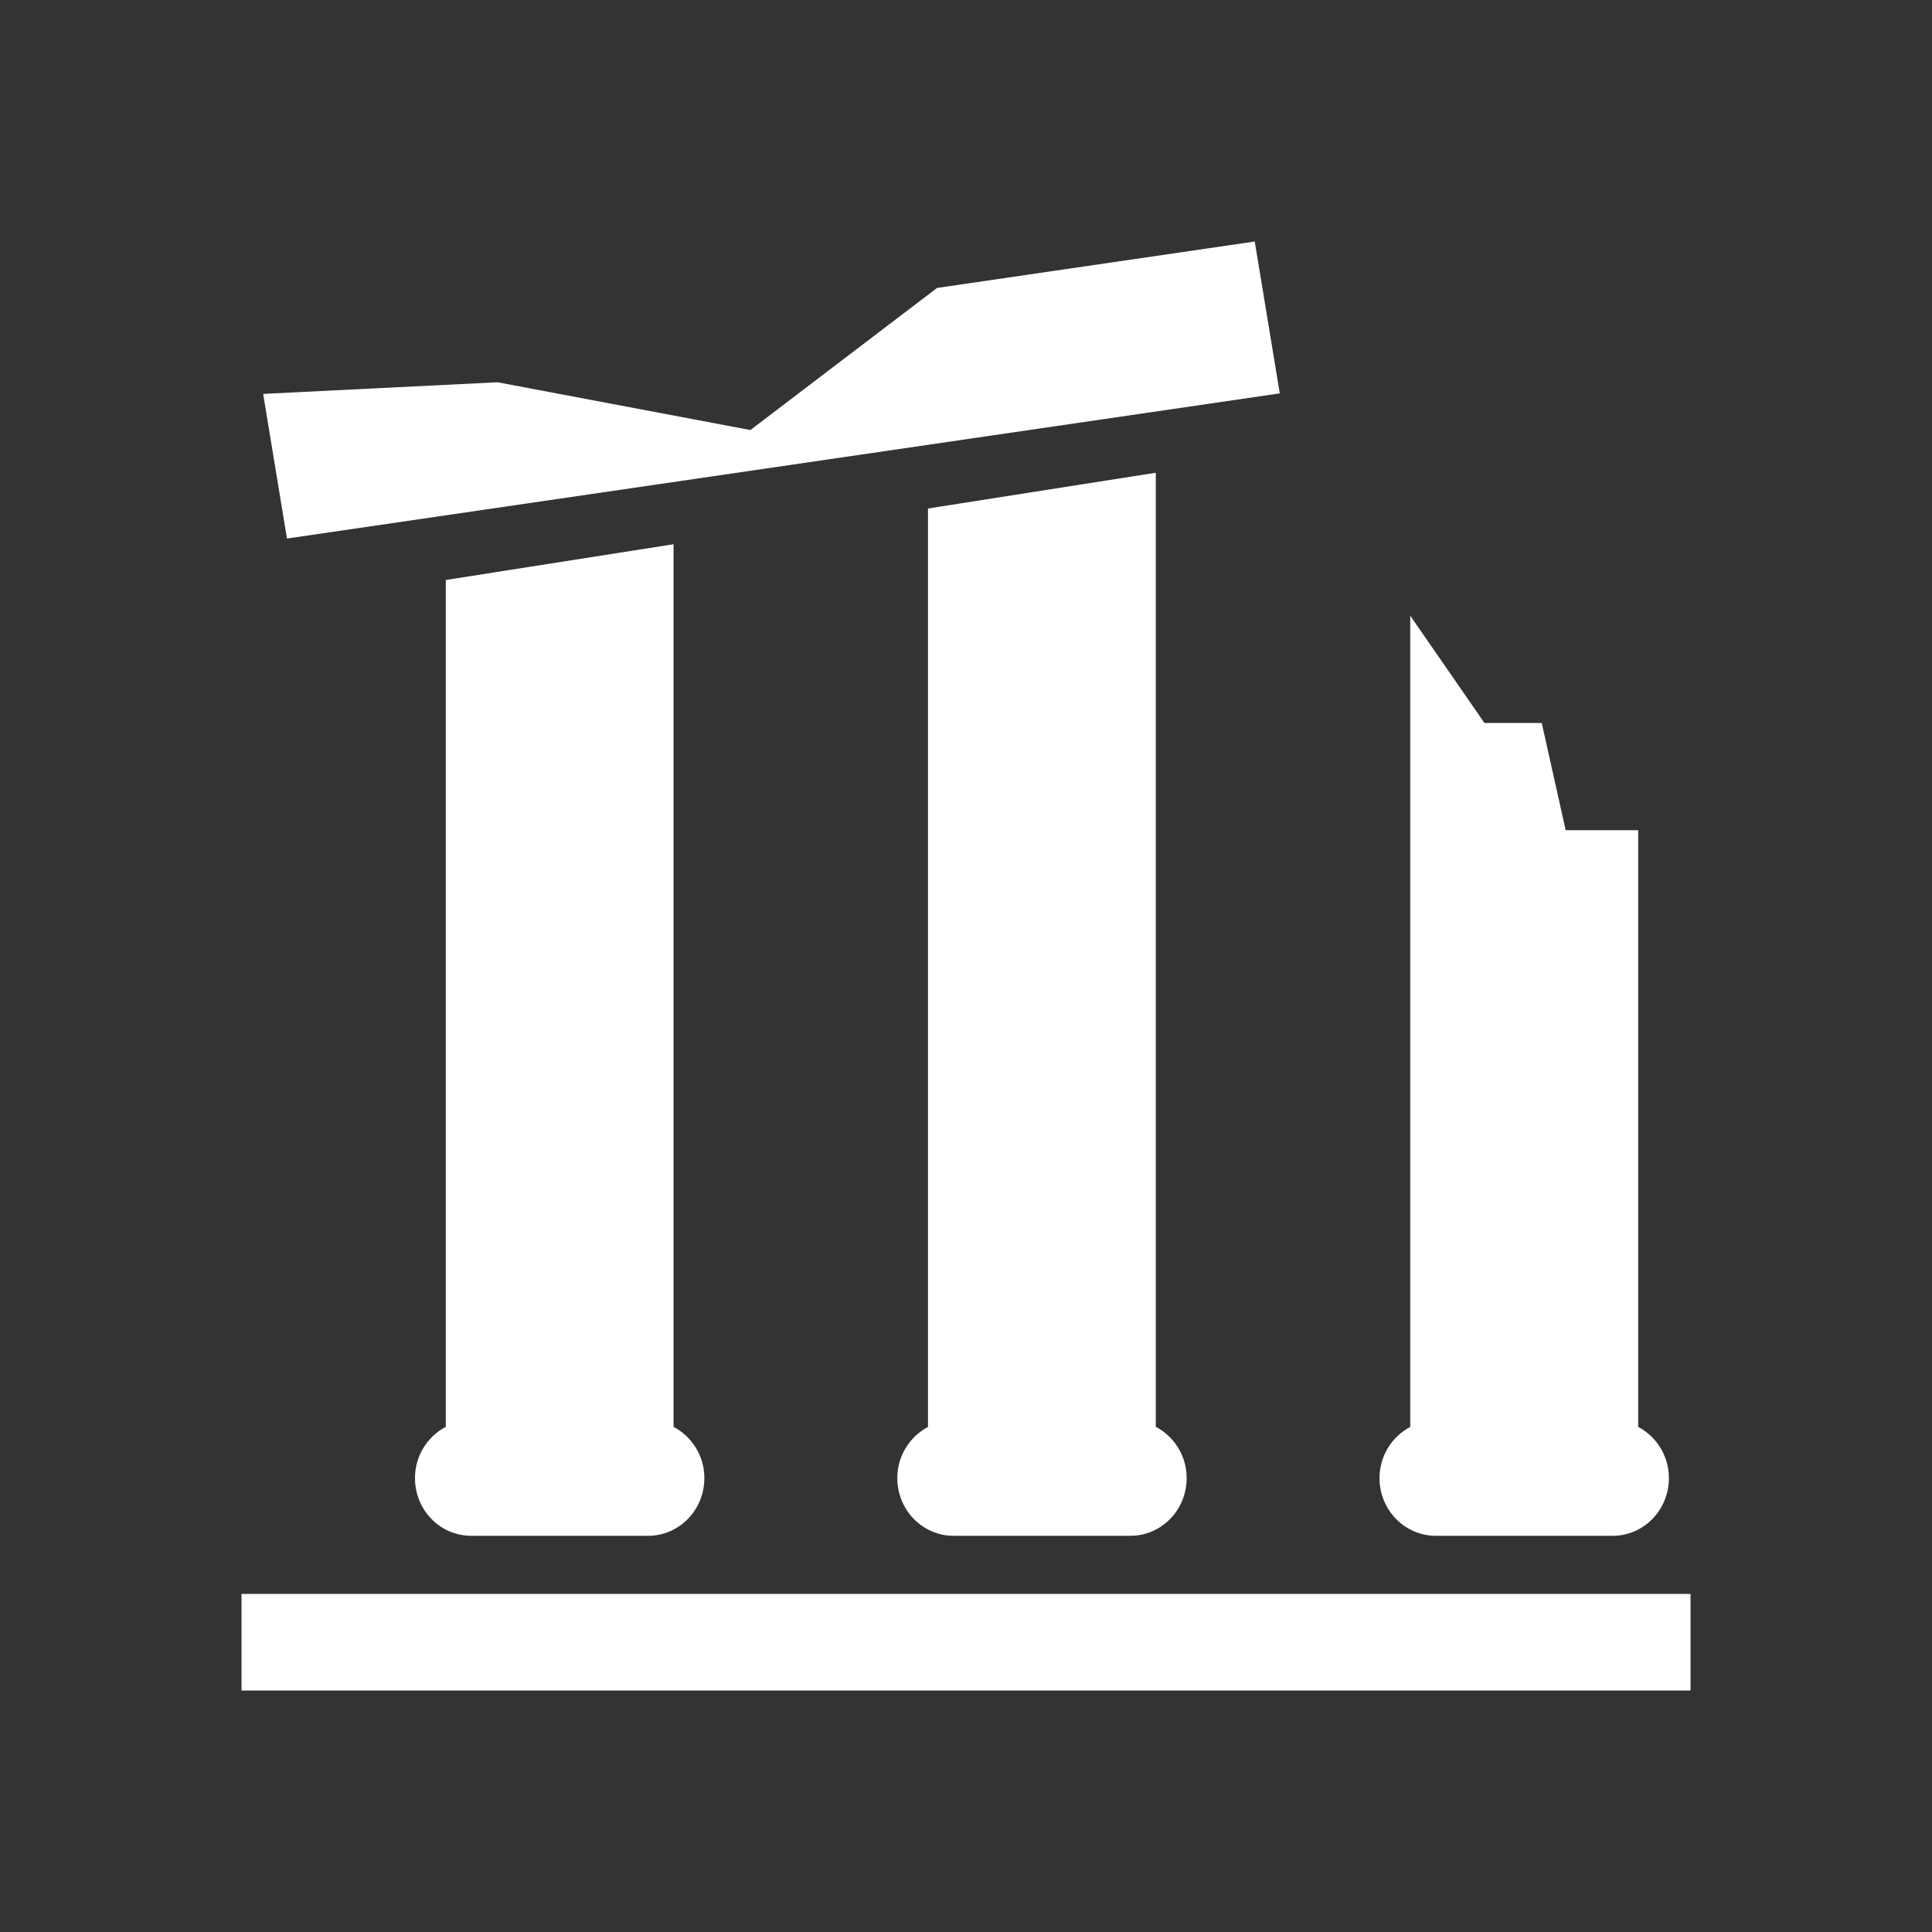
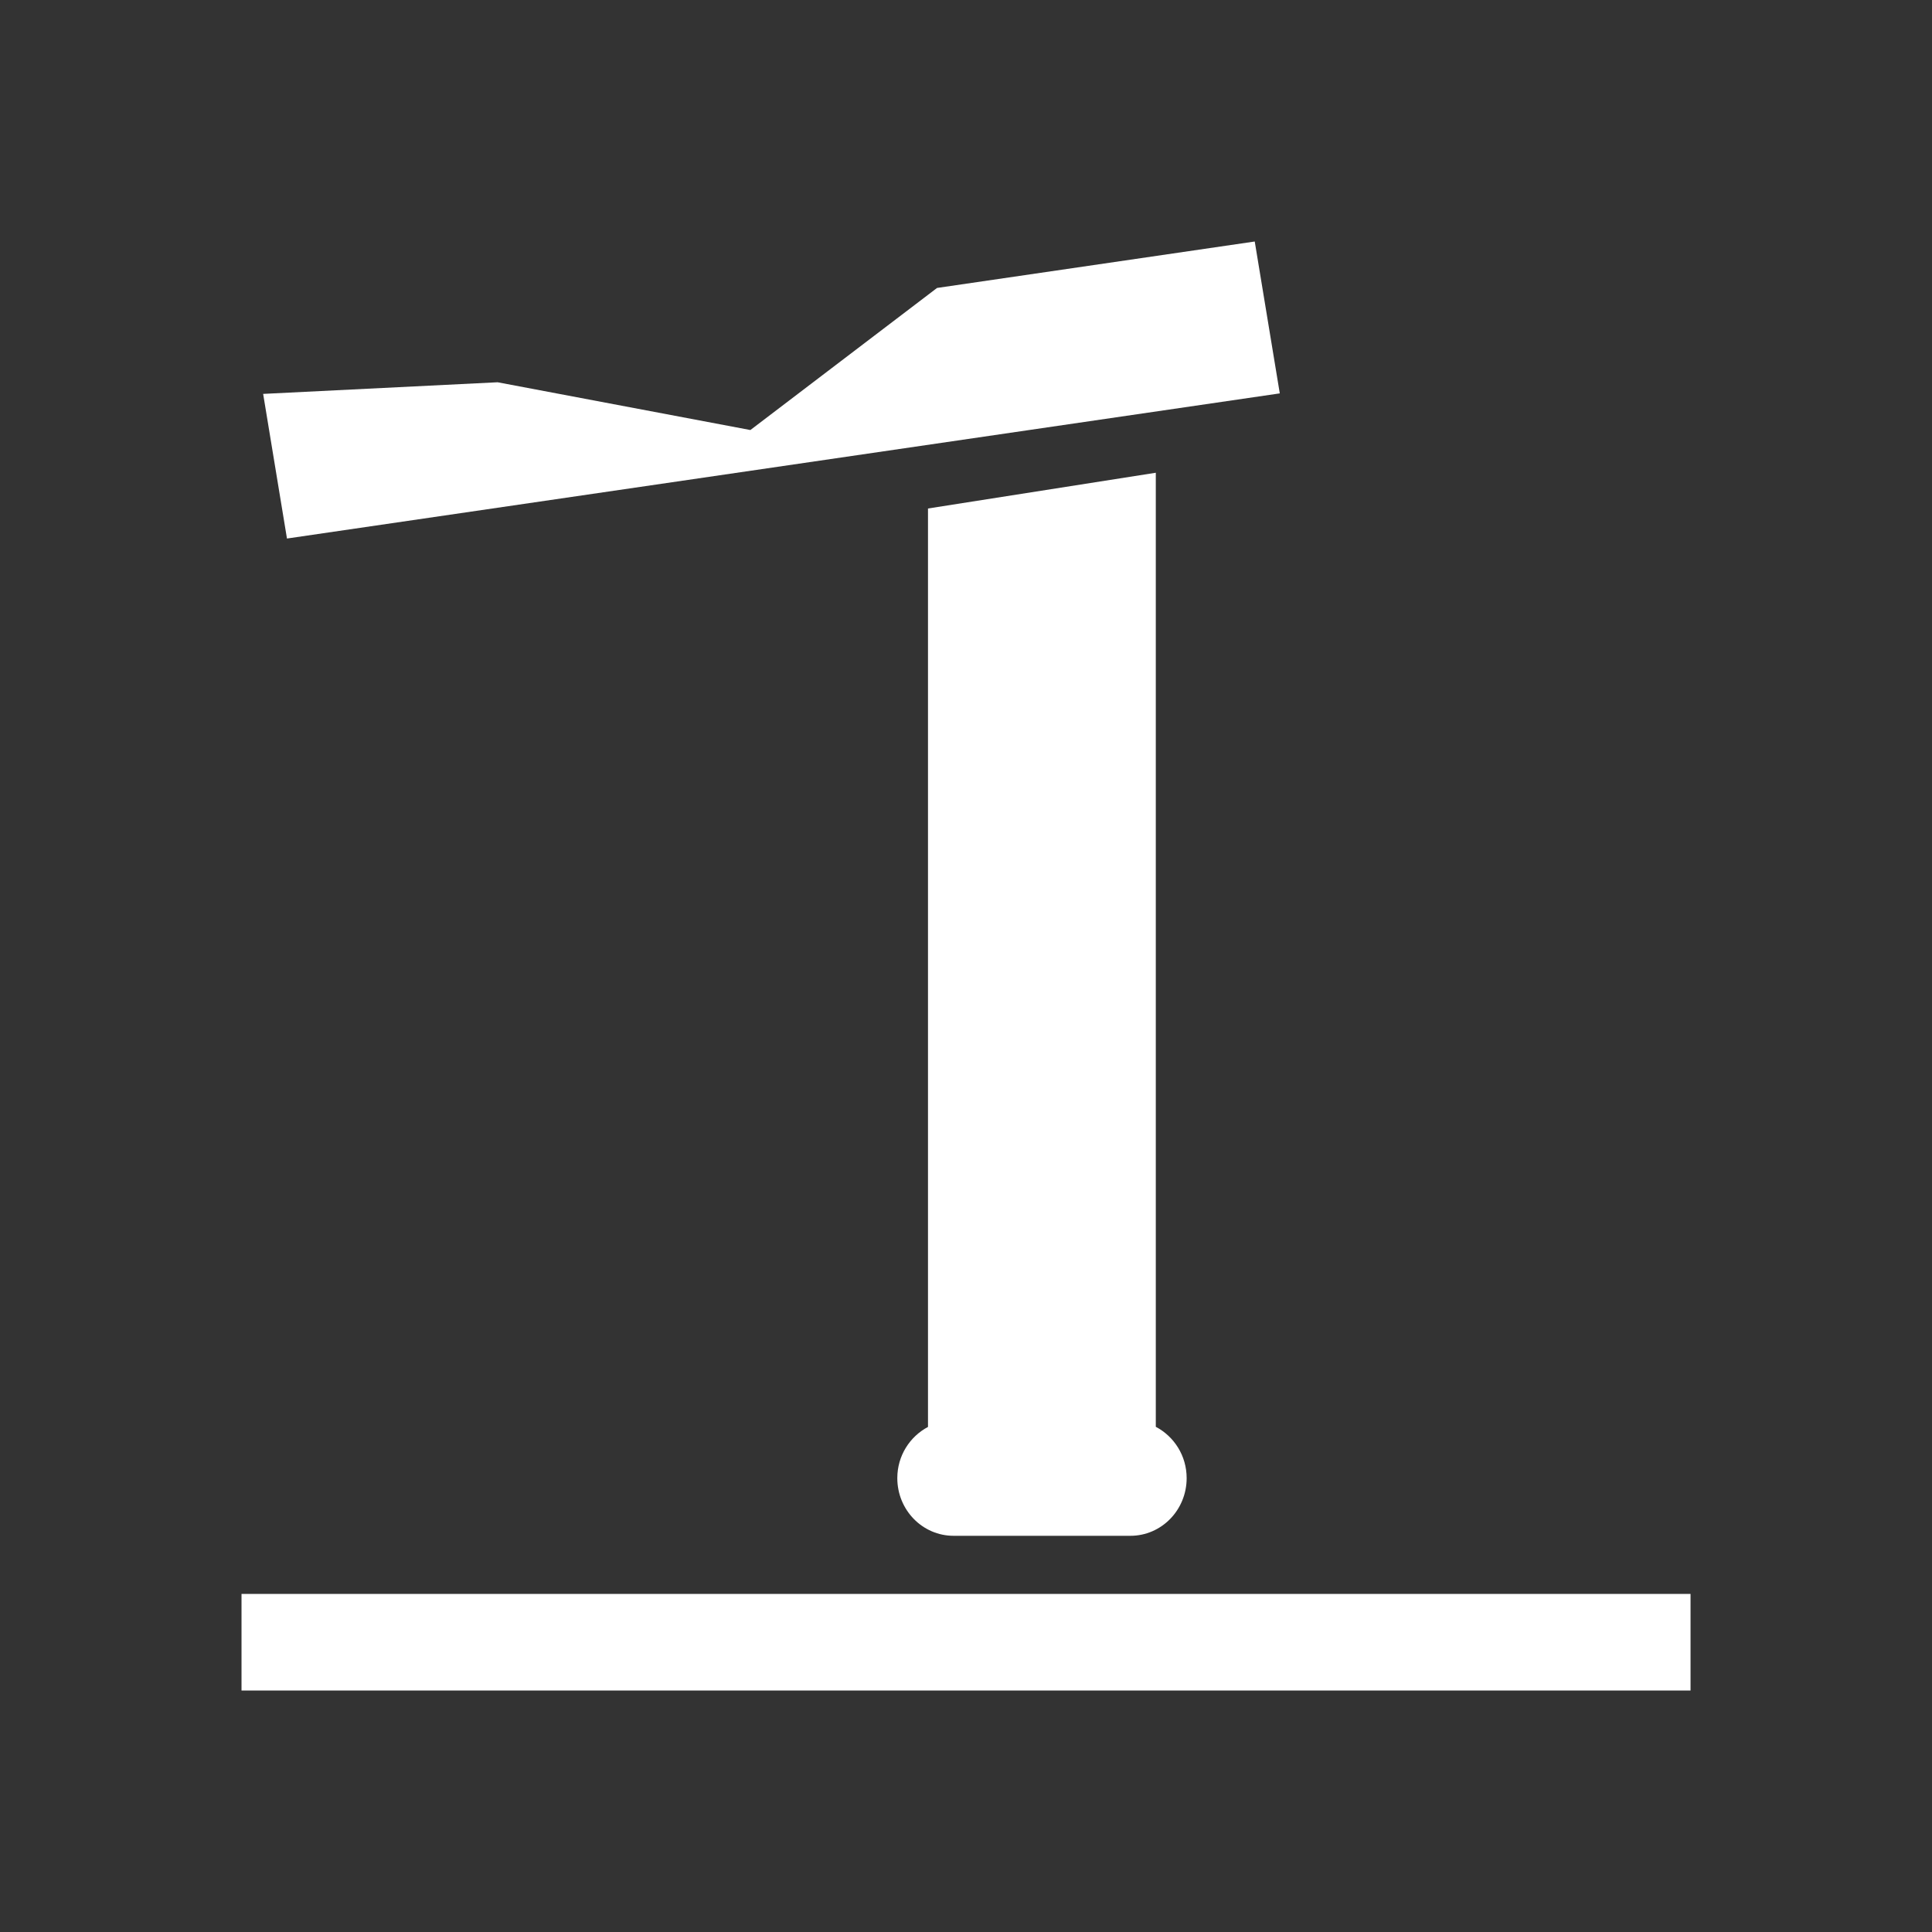
<svg xmlns="http://www.w3.org/2000/svg" version="1.1" id="Calque_1" x="0px" y="0px" width="136.061px" height="136.061px" viewBox="0 0 136.061 136.061" enable-background="new 0 0 136.061 136.061" xml:space="preserve">
  <rect x="0" y="0" width="136.061" height="136.061" fill="#333333" stroke="none" />
  <g>
-     <path fill="#FFFFFF" d="M31.395,40.846v59.637c-1.284,0.676-2.17,2.033-2.17,3.613c0,2.248,1.77,4.063,3.963,4.063H45.64   c2.187,0,3.965-1.815,3.965-4.063c0-1.578-0.888-2.935-2.17-3.61V38.327L31.395,40.846z" />
-     <path fill="#FFFFFF" d="M65.354,35.811v64.68c-1.279,0.677-2.161,2.03-2.161,3.605c0,2.248,1.774,4.063,3.966,4.063h12.447   c2.191,0,3.964-1.815,3.964-4.063c0-1.582-0.889-2.939-2.173-3.613V33.293L65.354,35.811z" />
-     <path fill="#FFFFFF" d="M101.122,108.159h12.447c2.187,0,3.963-1.815,3.963-4.063c0-1.576-0.885-2.931-2.163-3.607V58.468h-5.106   l-1.686-7.553h-4.036l-5.224-7.552v57.126c-1.28,0.677-2.166,2.031-2.166,3.606C97.152,106.344,98.931,108.159,101.122,108.159z" />
+     <path fill="#FFFFFF" d="M65.354,35.811v64.68c-1.279,0.677-2.161,2.03-2.161,3.605c0,2.248,1.774,4.063,3.966,4.063h12.447   c2.191,0,3.964-1.815,3.964-4.063c0-1.582-0.889-2.939-2.173-3.613V33.293z" />
    <polygon fill="#FFFFFF" points="90.129,27.704 88.365,17.008 65.991,20.279 52.845,30.285 35.044,26.921 18.532,27.74    20.21,37.926  " />
    <rect x="17.009" y="112.252" fill="#FFFFFF" width="102.047" height="6.803" />
  </g>
</svg>